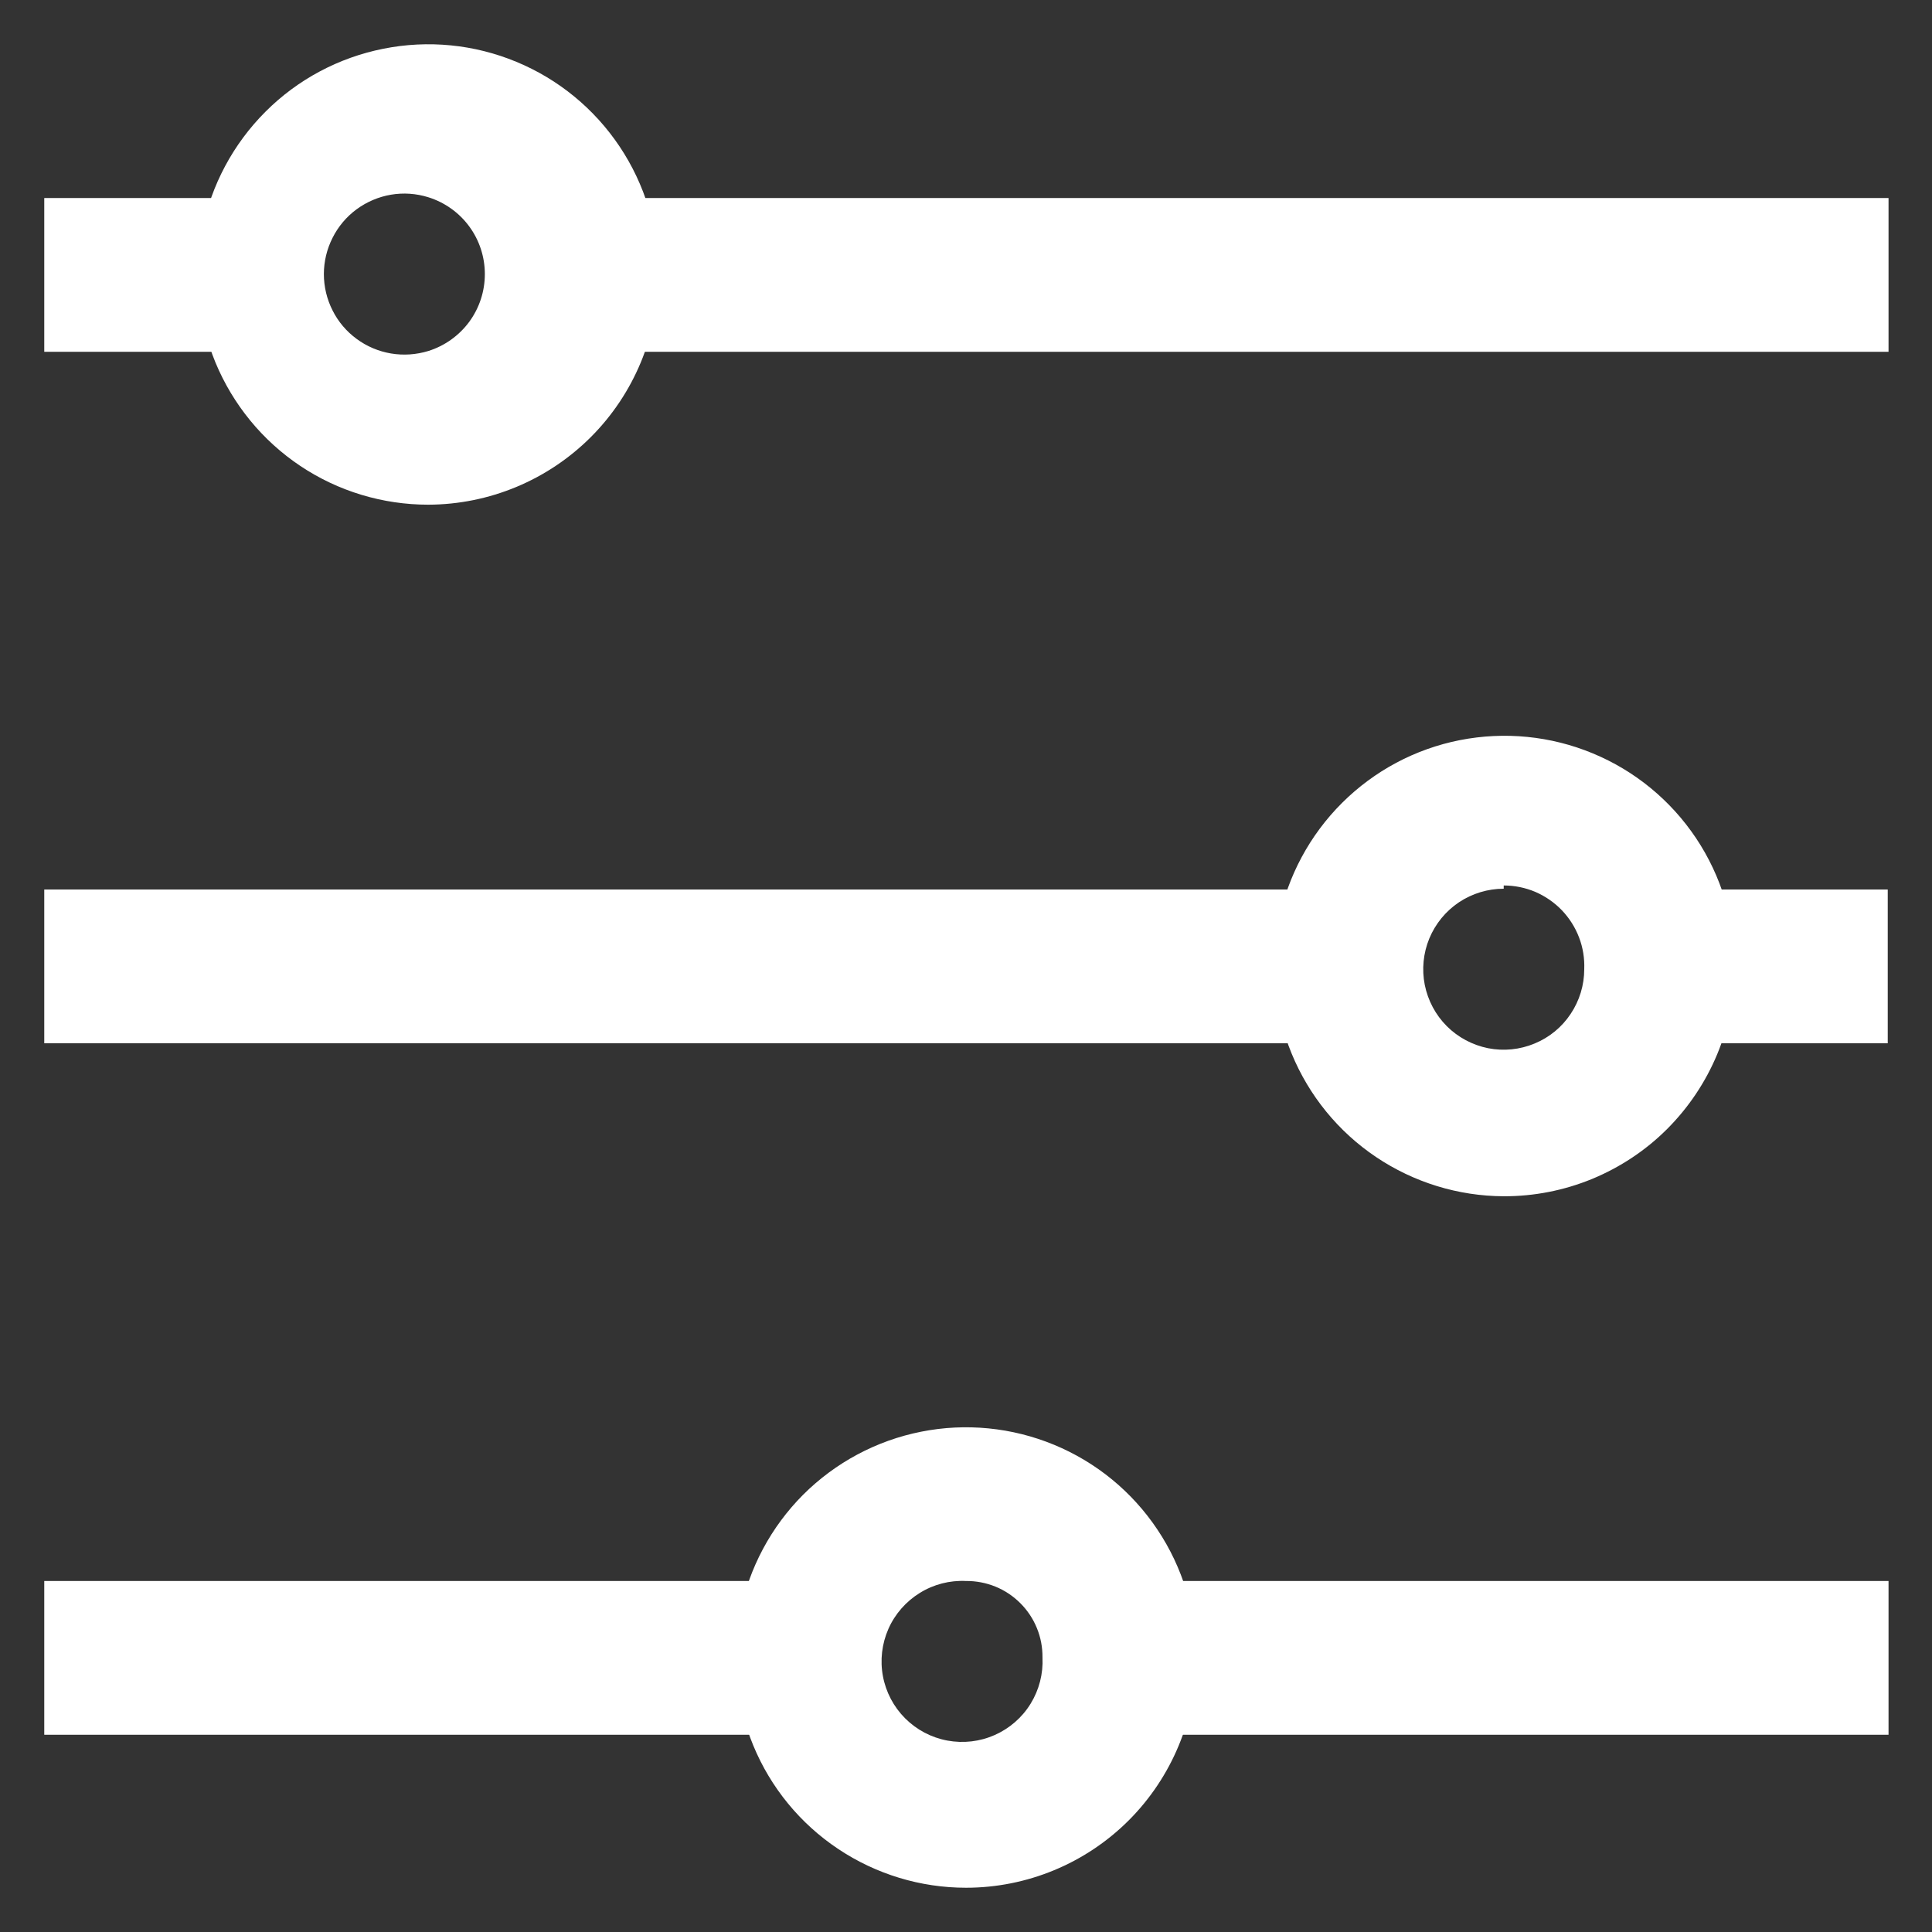
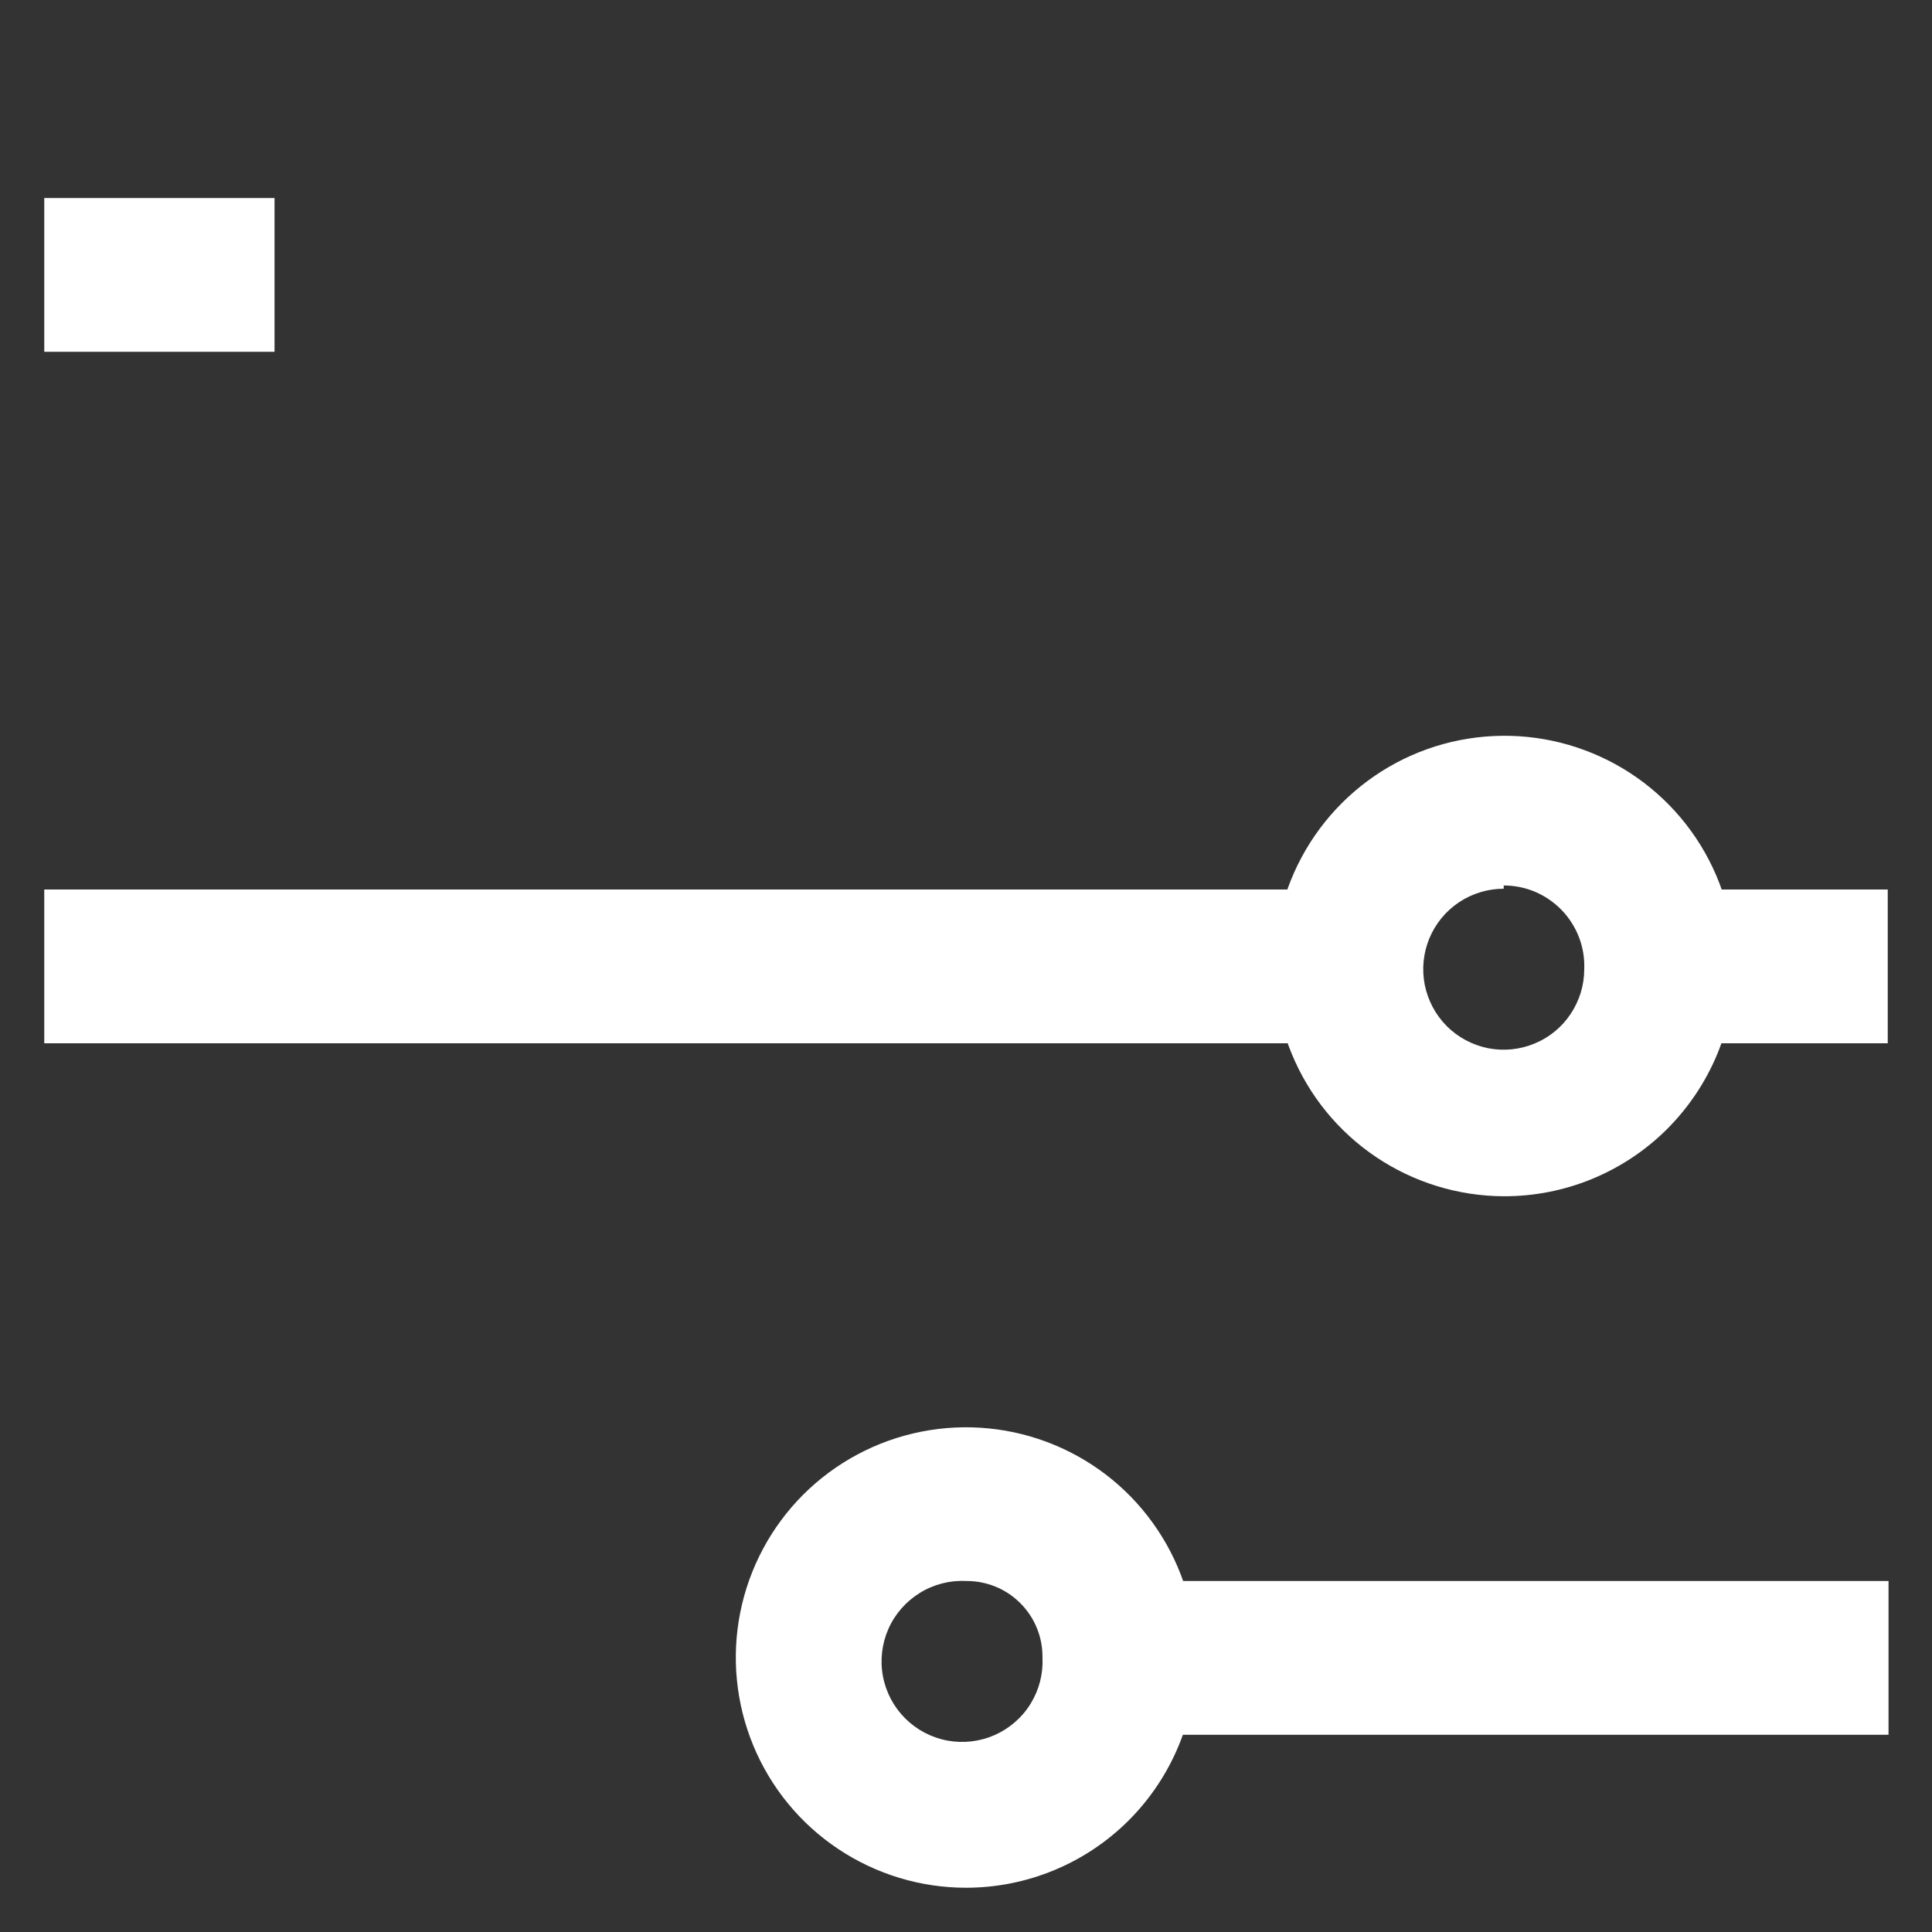
<svg xmlns="http://www.w3.org/2000/svg" width="22" height="22" viewBox="0 0 22 22" fill="none">
  <rect x="0" y="0" width="22" height="22" fill="#333333" stroke="none" />
  <g clip-path="url(#clip0_62_1297)">
    <path d="M11 21.496C10.482 21.496 9.975 21.342 9.544 21.054C9.112 20.766 8.776 20.356 8.578 19.877C8.38 19.398 8.328 18.871 8.429 18.363C8.53 17.854 8.78 17.387 9.146 17.02C9.513 16.654 9.98 16.404 10.489 16.303C10.997 16.202 11.524 16.254 12.003 16.452C12.482 16.65 12.892 16.986 13.18 17.418C13.468 17.849 13.622 18.356 13.622 18.874C13.622 19.569 13.345 20.236 12.854 20.728C12.362 21.22 11.695 21.496 11 21.496ZM11 18.003C10.815 17.994 10.632 18.041 10.474 18.139C10.317 18.236 10.192 18.378 10.117 18.547C10.042 18.717 10.02 18.905 10.054 19.087C10.088 19.269 10.176 19.436 10.307 19.567C10.438 19.698 10.605 19.786 10.787 19.82C10.97 19.854 11.158 19.832 11.327 19.757C11.496 19.682 11.639 19.558 11.736 19.4C11.833 19.242 11.88 19.059 11.871 18.874C11.872 18.759 11.851 18.646 11.807 18.539C11.764 18.433 11.7 18.337 11.619 18.256C11.537 18.174 11.441 18.11 11.335 18.067C11.229 18.024 11.115 18.002 11 18.003Z" fill="white" />
    <path d="M17.123 13.622C16.605 13.62 16.099 13.464 15.669 13.175C15.239 12.886 14.905 12.476 14.708 11.997C14.511 11.518 14.46 10.991 14.562 10.483C14.664 9.975 14.915 9.509 15.282 9.143C15.649 8.777 16.116 8.528 16.624 8.428C17.133 8.328 17.659 8.38 18.138 8.579C18.616 8.777 19.025 9.113 19.313 9.544C19.601 9.975 19.754 10.482 19.754 11C19.754 11.345 19.686 11.687 19.554 12.005C19.421 12.324 19.227 12.613 18.983 12.857C18.739 13.101 18.448 13.293 18.129 13.425C17.81 13.556 17.468 13.623 17.123 13.622ZM17.123 10.12C16.942 10.12 16.765 10.174 16.614 10.274C16.463 10.375 16.346 10.518 16.276 10.686C16.207 10.853 16.189 11.038 16.224 11.215C16.26 11.393 16.347 11.557 16.475 11.685C16.603 11.813 16.767 11.9 16.944 11.936C17.122 11.971 17.306 11.953 17.474 11.883C17.642 11.814 17.785 11.697 17.885 11.546C17.986 11.395 18.04 11.218 18.04 11.037C18.045 10.913 18.025 10.79 17.981 10.675C17.937 10.559 17.87 10.454 17.785 10.365C17.699 10.276 17.596 10.205 17.483 10.156C17.369 10.108 17.247 10.083 17.123 10.083V10.12Z" fill="white" />
-     <path d="M4.877 5.747C4.358 5.747 3.851 5.594 3.42 5.306C2.989 5.018 2.653 4.608 2.454 4.129C2.256 3.65 2.204 3.123 2.305 2.614C2.406 2.106 2.656 1.639 3.023 1.272C3.389 0.905 3.857 0.656 4.365 0.555C4.874 0.453 5.401 0.505 5.88 0.704C6.359 0.902 6.768 1.238 7.056 1.669C7.344 2.1 7.498 2.607 7.498 3.126C7.496 3.82 7.219 4.486 6.728 4.977C6.237 5.468 5.571 5.745 4.877 5.747ZM4.877 2.246C4.739 2.203 4.594 2.193 4.452 2.217C4.311 2.241 4.177 2.298 4.061 2.383C3.945 2.468 3.851 2.58 3.787 2.708C3.722 2.836 3.688 2.978 3.688 3.121C3.688 3.265 3.722 3.407 3.787 3.535C3.851 3.663 3.945 3.774 4.061 3.859C4.177 3.945 4.311 4.001 4.452 4.025C4.594 4.049 4.739 4.039 4.877 3.997C5.063 3.939 5.227 3.822 5.343 3.665C5.459 3.507 5.521 3.317 5.521 3.121C5.521 2.926 5.459 2.735 5.343 2.578C5.227 2.42 5.063 2.304 4.877 2.246Z" fill="white" />
-     <path d="M6.627 2.255H21.505V4.006H6.627V2.255Z" fill="white" />
    <path d="M0.504 2.255H3.126V4.006H0.504V2.255Z" fill="white" />
    <path d="M18.874 10.129H21.496V11.88H18.874V10.129Z" fill="white" />
    <path d="M0.504 10.129H15.382V11.88H0.504V10.129Z" fill="white" />
    <path d="M12.751 18.003H21.505V19.754H12.751V18.003Z" fill="white" />
-     <path d="M0.504 18.003H9.259V19.754H0.504V18.003Z" fill="white" />
  </g>
  <defs>
    <clipPath id="clip0_62_1297">
      <rect width="22" height="22" fill="white" />
    </clipPath>
  </defs>
</svg>